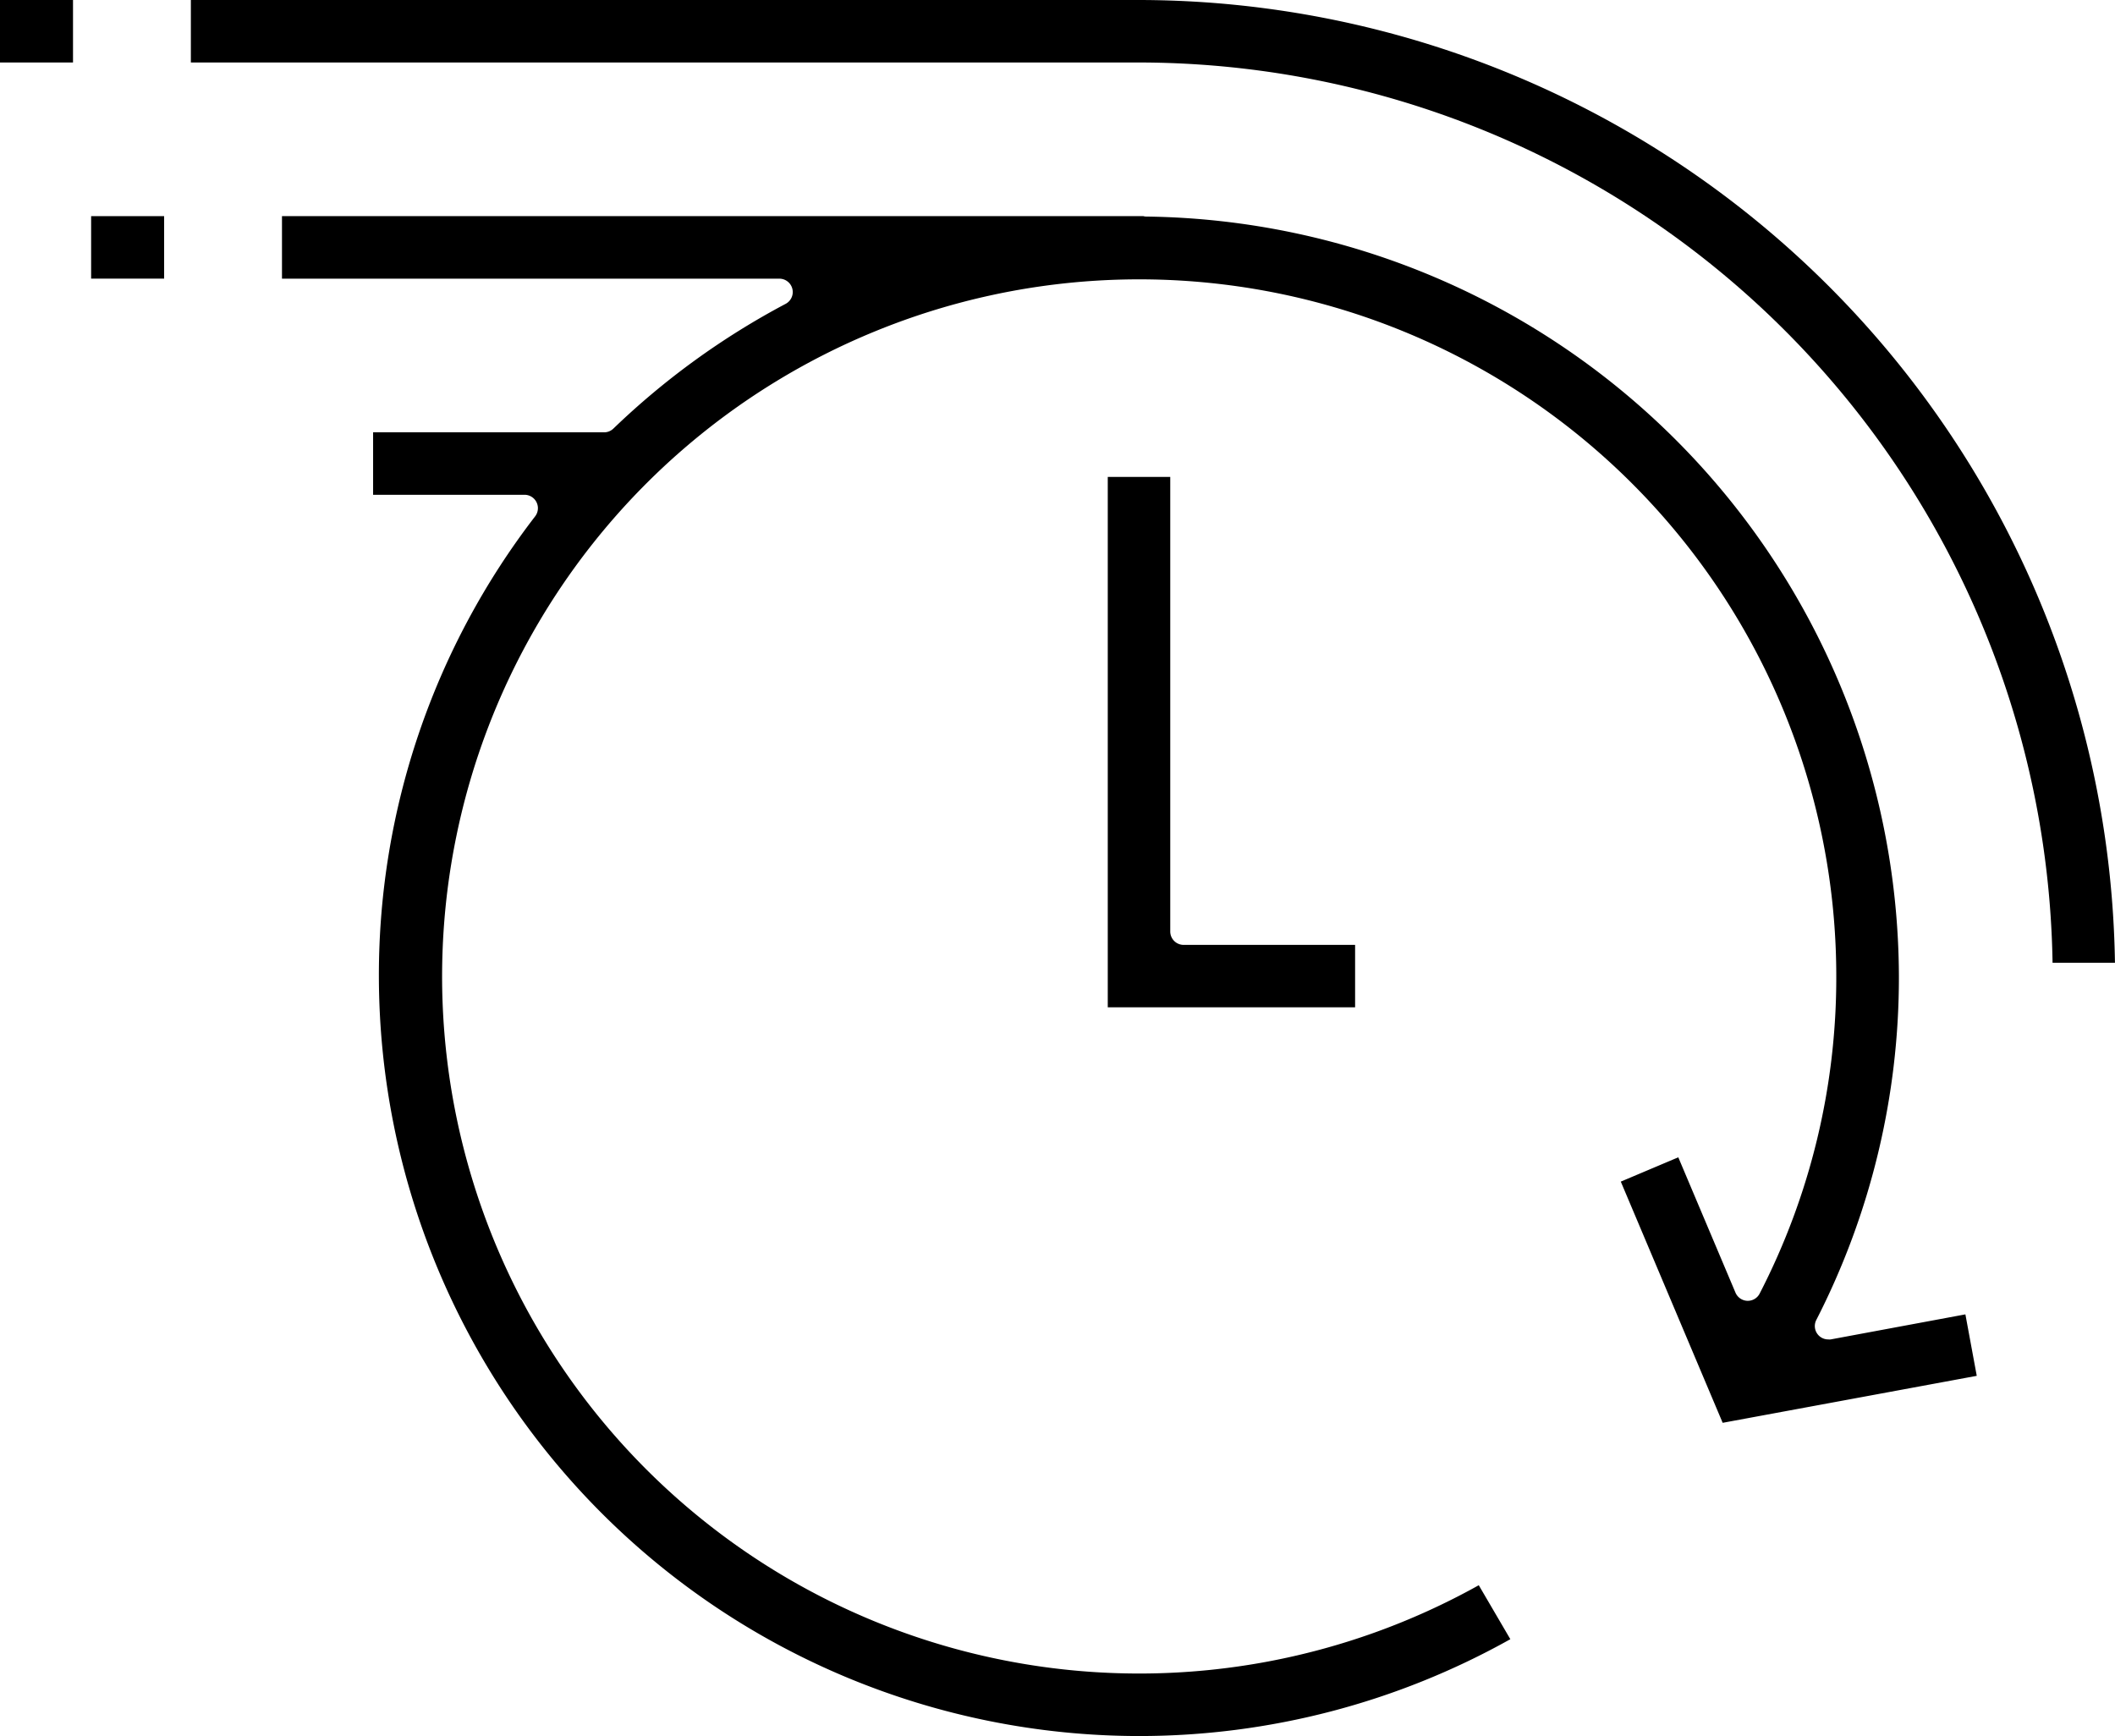
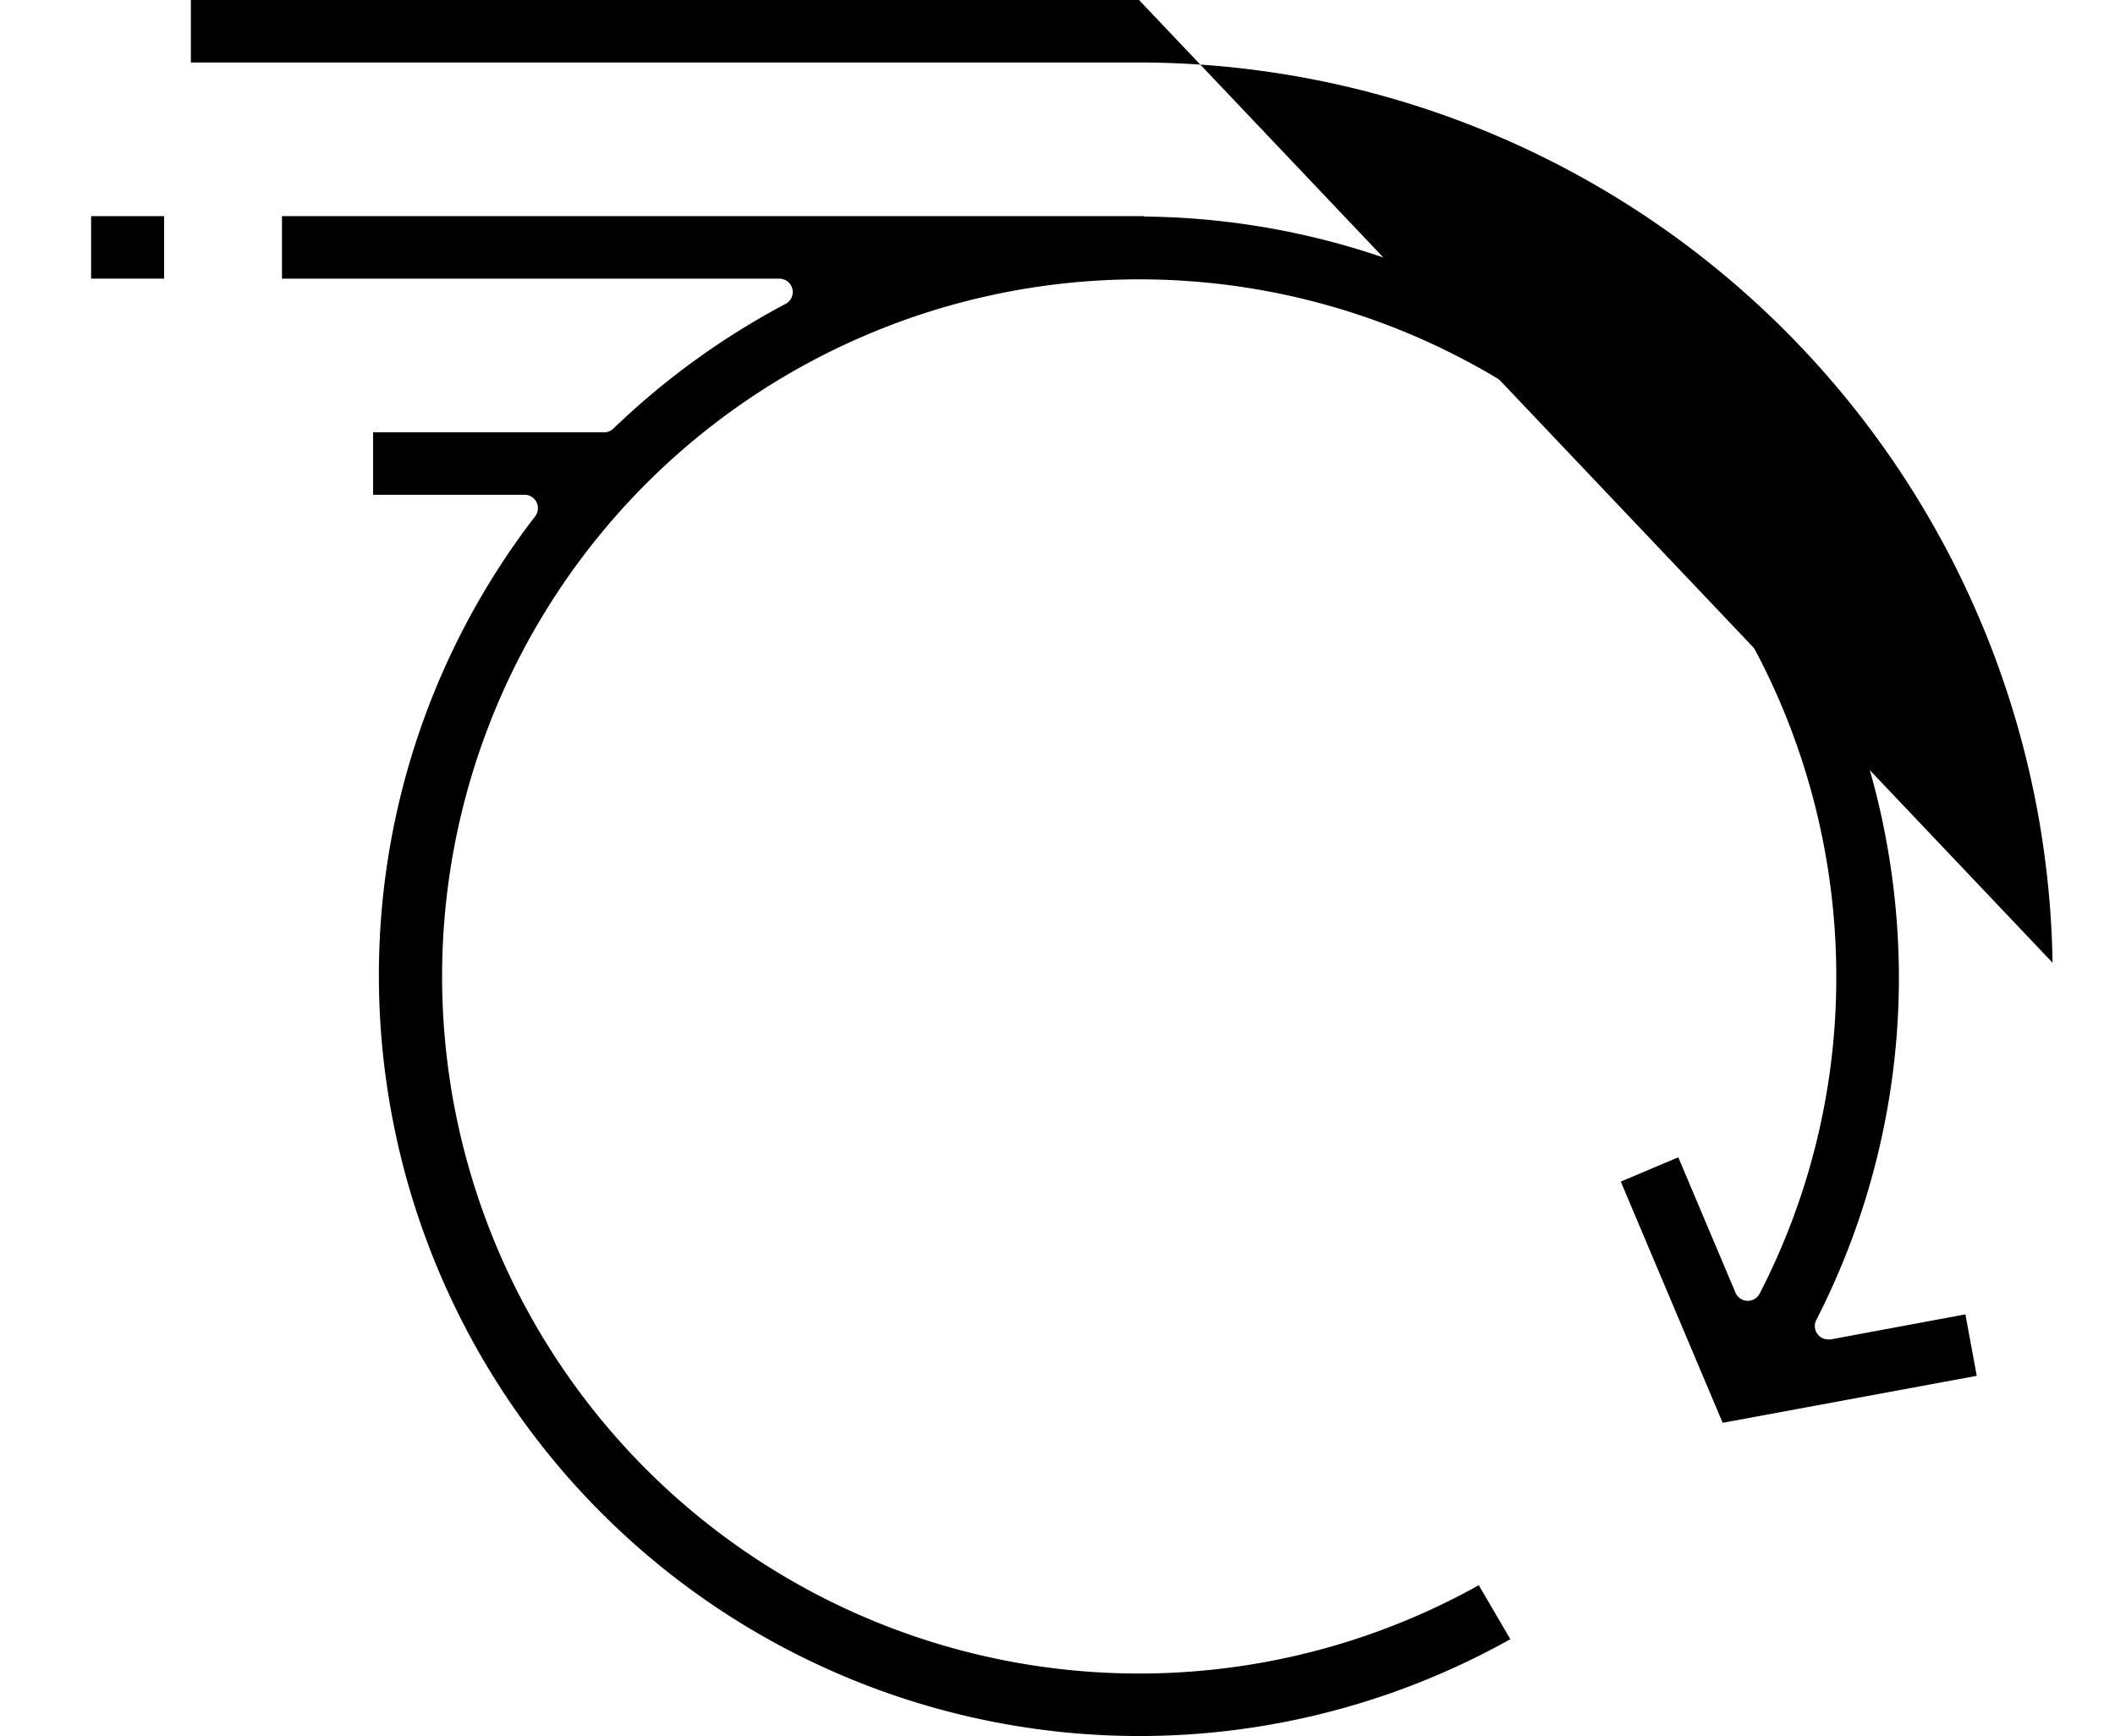
<svg xmlns="http://www.w3.org/2000/svg" width="45.423" height="37.284" viewBox="0 0 45.423 37.284">
  <defs>
    <clipPath id="clip-path">
      <rect id="Rectangle_60" data-name="Rectangle 60" width="45.423" height="37.284" stroke="rgba(0,0,0,0)" stroke-width="1" />
    </clipPath>
  </defs>
  <g id="Group_35" data-name="Group 35" clip-path="url(#clip-path)">
    <path id="Path_67" data-name="Path 67" d="M24.725,37.486A16.339,16.339,0,0,1,8.4,21.165a16.152,16.152,0,0,1,3.357-9.875.288.288,0,0,0-.229-.462H8.276V9.487h4.961a.288.288,0,0,0,.2-.081,16.386,16.386,0,0,1,3.7-2.679A.287.287,0,0,0,17,6.187H6.319V4.844h18.5a.222.222,0,0,0,.062.009A16.368,16.368,0,0,1,41.045,21.165a16.131,16.131,0,0,1-1.774,7.385.287.287,0,0,0,.256.418.245.245,0,0,0,.053,0l2.893-.538.244,1.32L37.26,30.759l-2.188-5.18,1.235-.522,1.228,2.906a.289.289,0,0,0,.255.176H37.8a.286.286,0,0,0,.255-.157A14.792,14.792,0,0,0,39.7,21.165a14.971,14.971,0,1,0-7.678,13.082l.678,1.159a16.324,16.324,0,0,1-7.978,2.08" transform="translate(-0.263 -0.202)" stroke="rgba(0,0,0,0)" stroke-width="1" />
-     <path id="Path_68" data-name="Path 68" d="M24.825,22.08V10.689h1.342v9.762a.288.288,0,0,0,.288.288h3.682V22.08Z" transform="translate(-1.034 -0.446)" stroke="rgba(0,0,0,0)" stroke-width="1" />
-     <path id="Path_69" data-name="Path 69" d="M44.26,20.676A19.644,19.644,0,0,0,24.64,1.342H4.277V0H24.64A20.988,20.988,0,0,1,45.6,20.676Z" transform="translate(-0.178 0)" stroke="rgba(0,0,0,0)" stroke-width="1" />
-     <rect id="Rectangle_58" data-name="Rectangle 58" width="1.568" height="1.342" stroke="rgba(0,0,0,0)" stroke-width="1" />
+     <path id="Path_69" data-name="Path 69" d="M44.26,20.676A19.644,19.644,0,0,0,24.64,1.342H4.277V0H24.64Z" transform="translate(-0.178 0)" stroke="rgba(0,0,0,0)" stroke-width="1" />
    <rect id="Rectangle_59" data-name="Rectangle 59" width="1.568" height="1.342" transform="translate(1.957 4.642)" stroke="rgba(0,0,0,0)" stroke-width="1" />
  </g>
</svg>